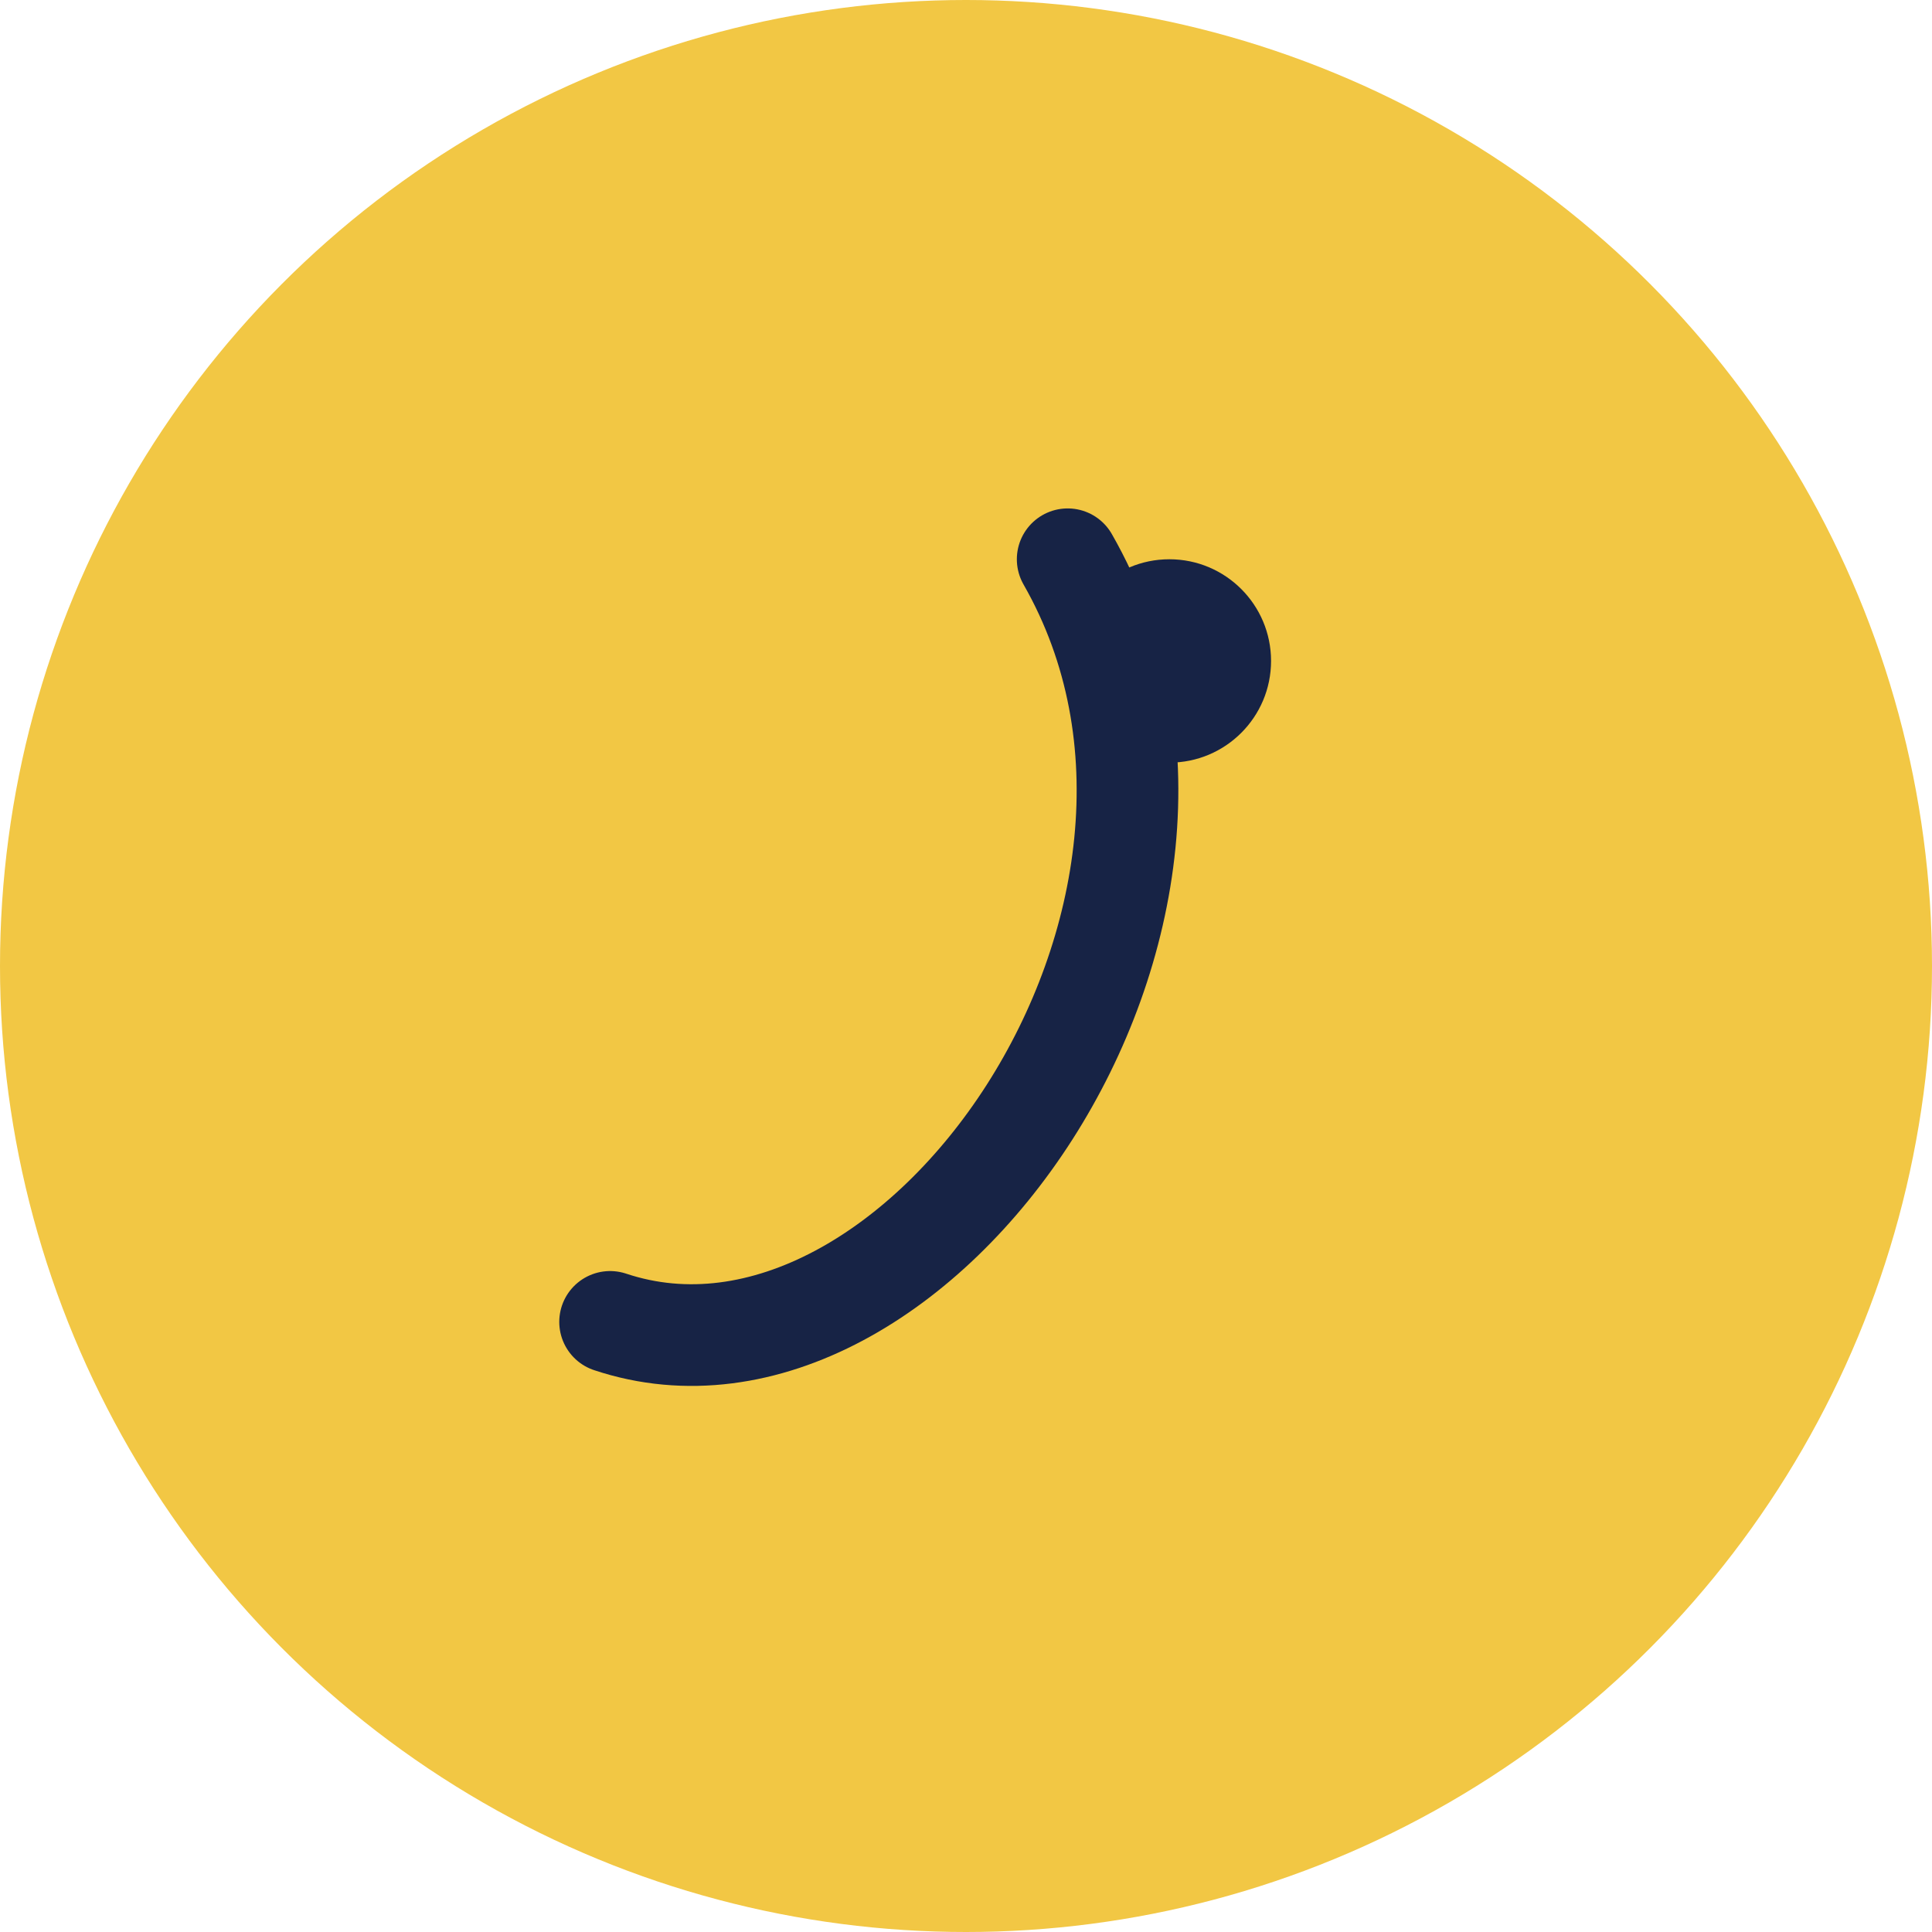
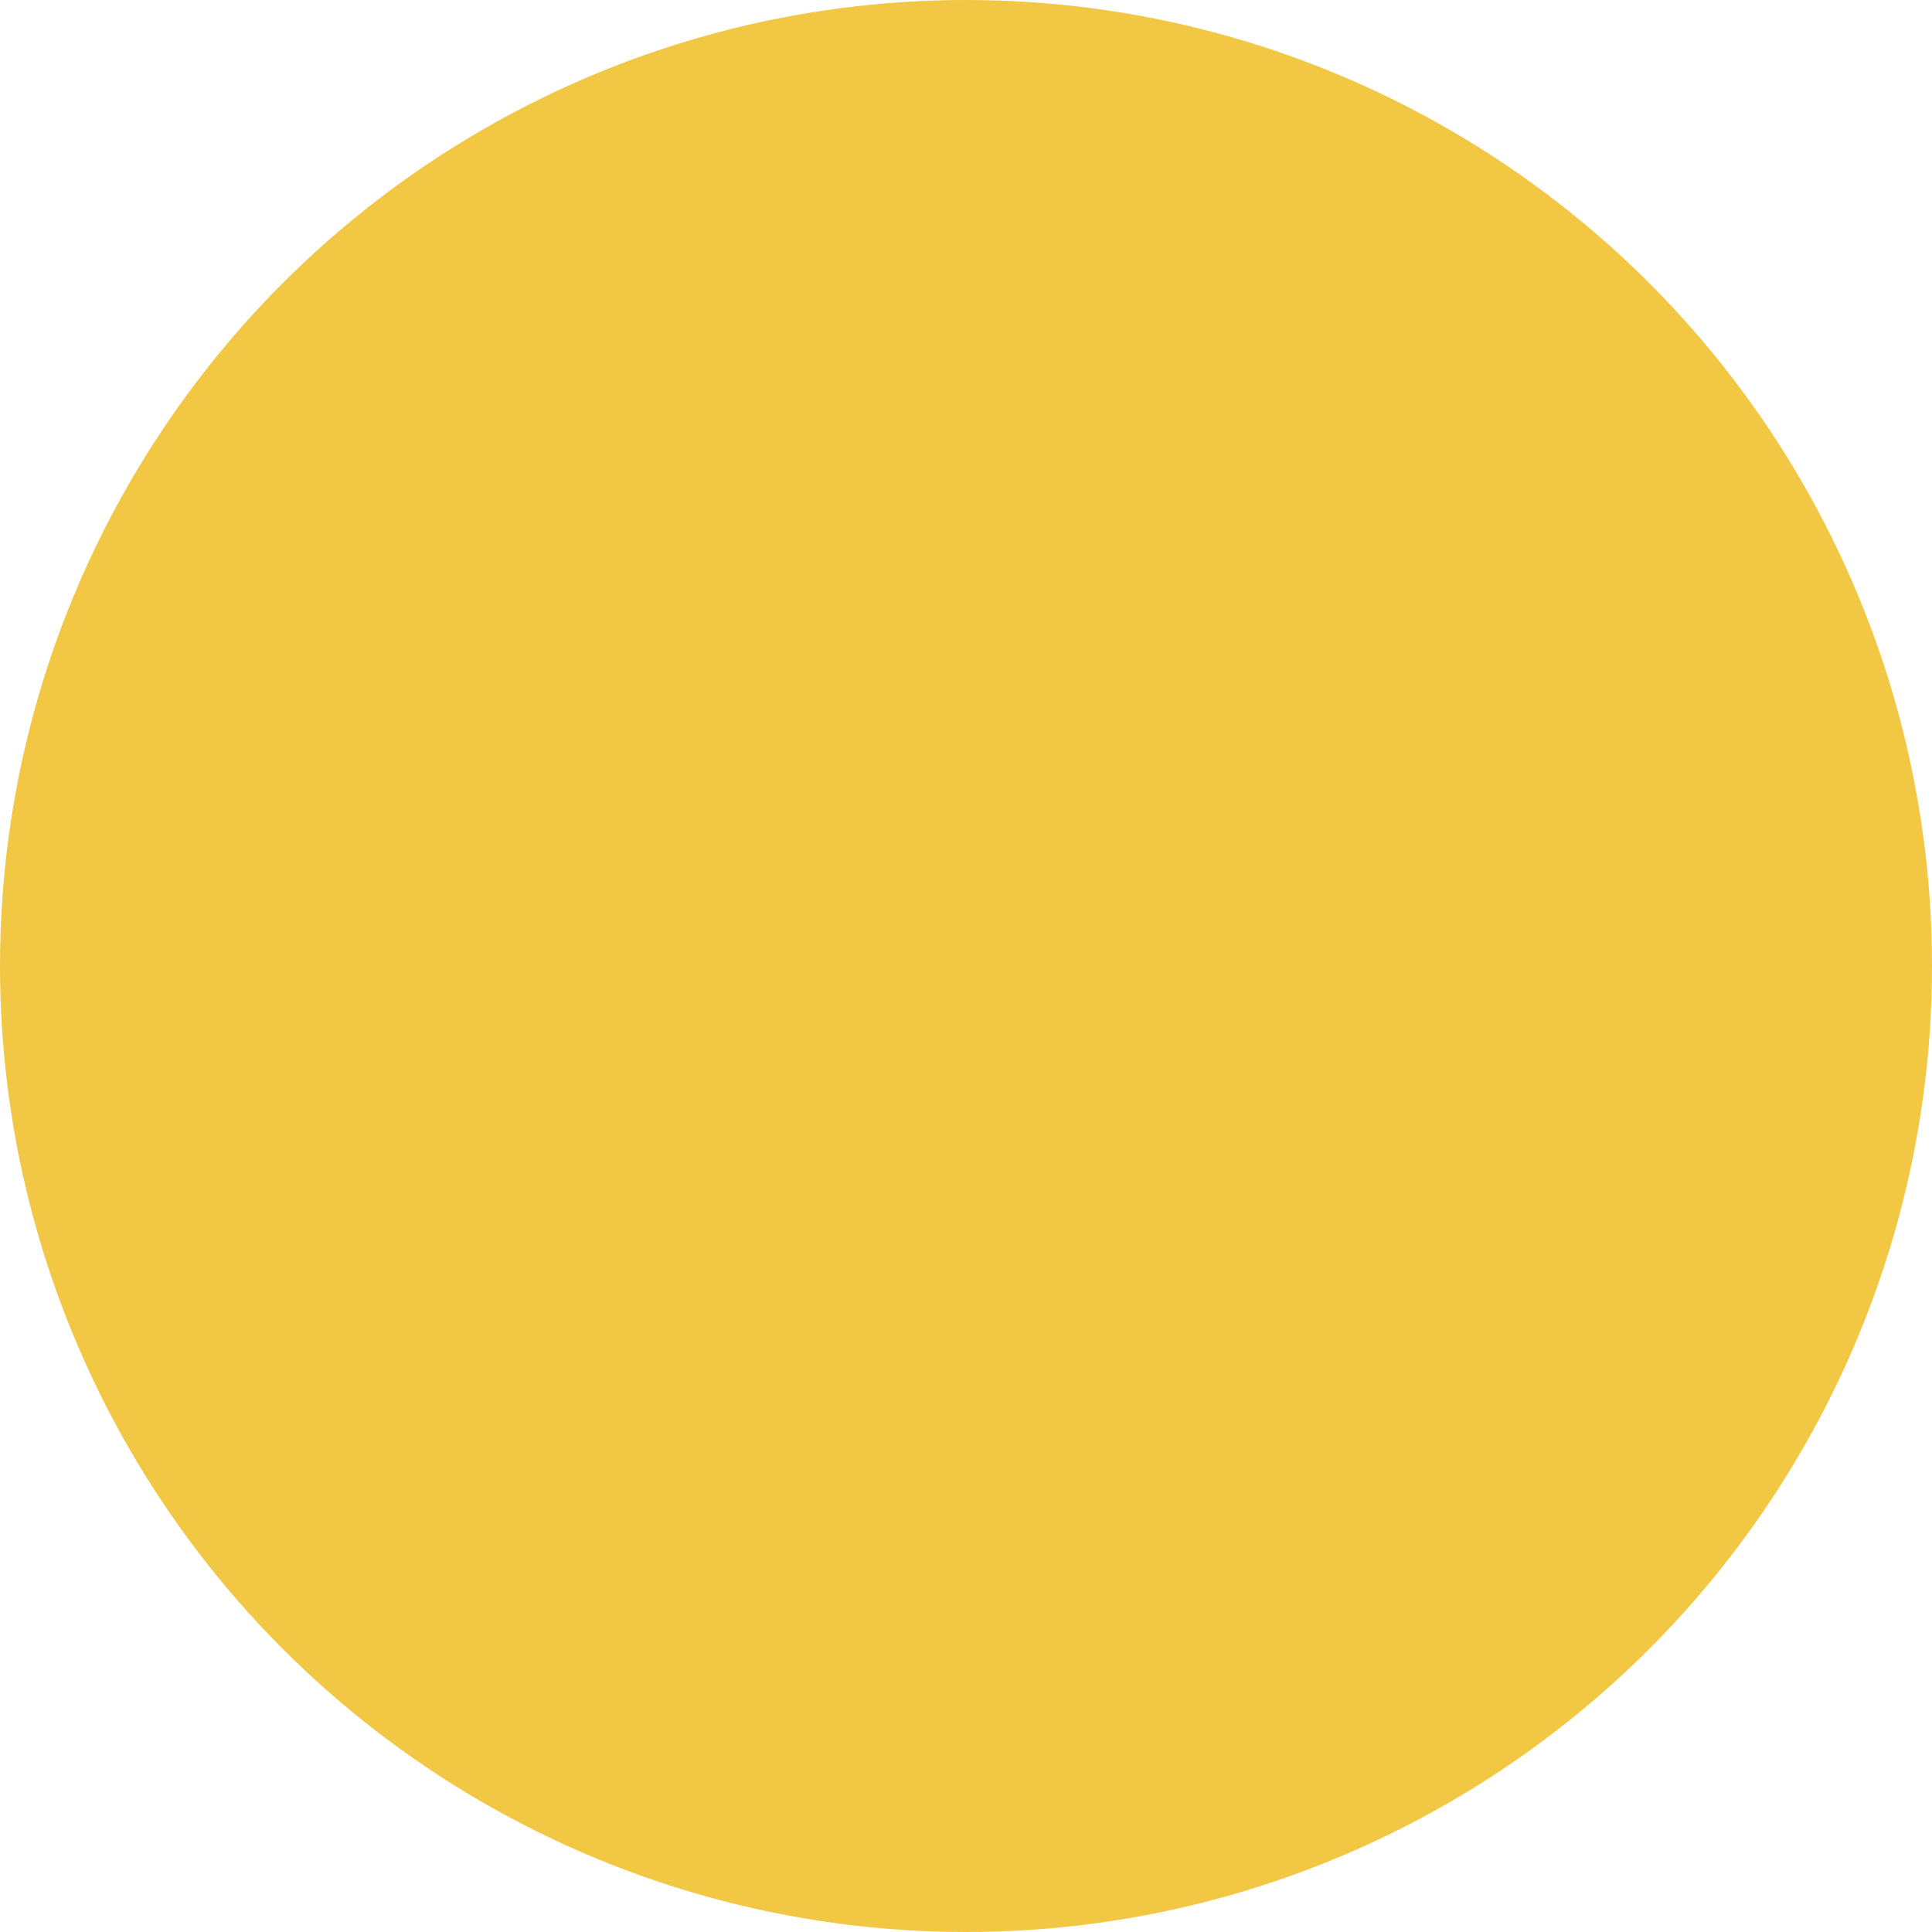
<svg xmlns="http://www.w3.org/2000/svg" width="38" height="38" viewBox="0 0 38 38">
  <circle cx="19" cy="19" r="19" fill="#F2C744" />
-   <path d="M12 26c6 2 13-8 9-15" stroke="#172345" stroke-width="2" fill="none" stroke-linecap="round" />
-   <circle cx="23" cy="13" r="2" fill="#172345" />
</svg>